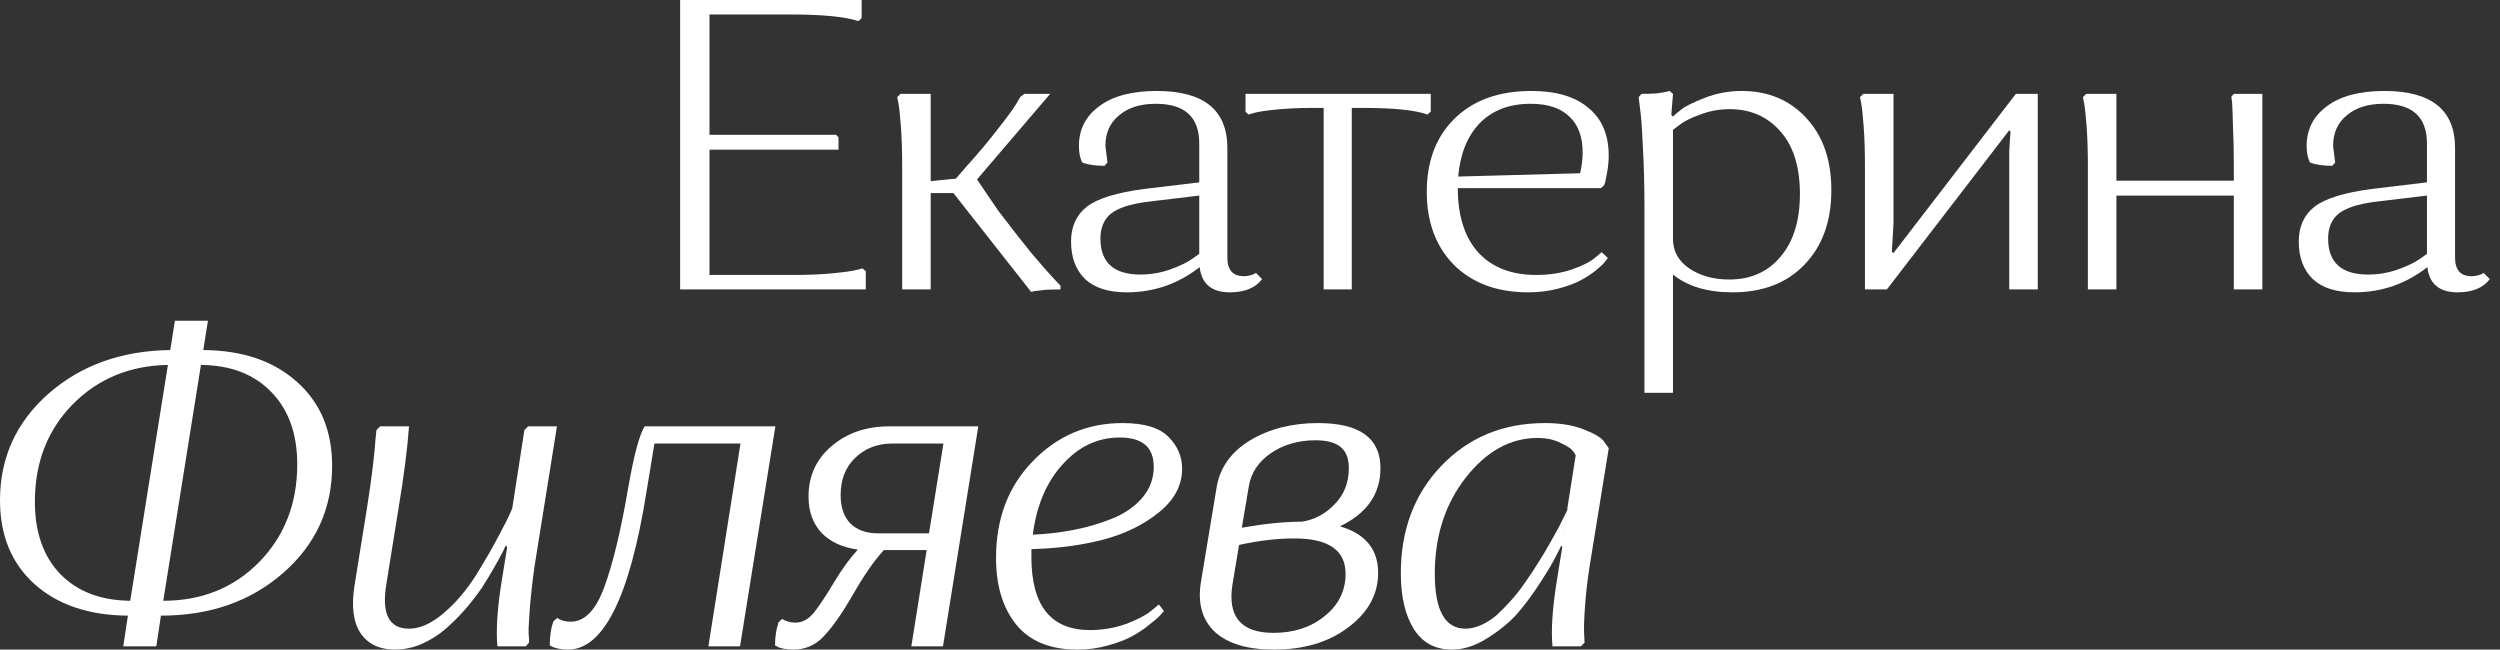
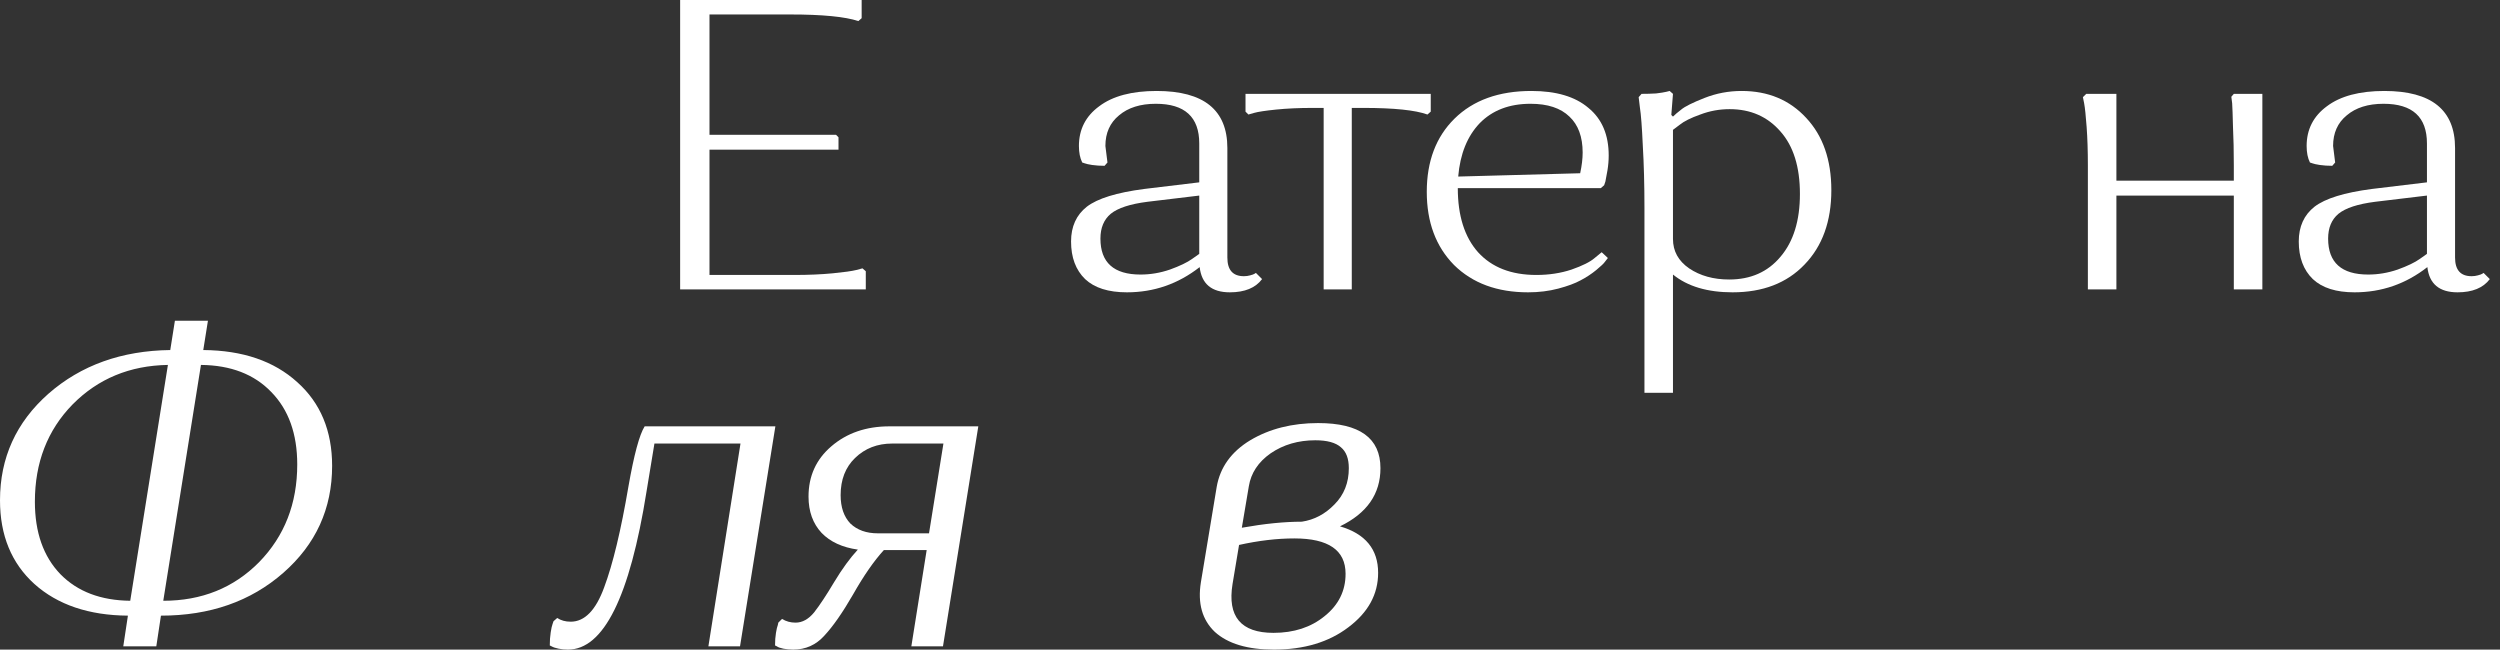
<svg xmlns="http://www.w3.org/2000/svg" width="127" height="33" viewBox="0 0 127 33" fill="none">
  <rect x="0" y="0" width="127" height="33" fill="#333333" stroke="none" />
  <g clip-path="url(#clip0_2214_269)">
    <path d="M6.262 32.835L6.498 31.275C4.513 31.259 2.93 30.724 1.749 29.668C0.583 28.613 0 27.195 0 25.415C0 23.256 0.819 21.453 2.458 20.003C4.112 18.554 6.175 17.814 8.649 17.782L8.885 16.294H10.563L10.326 17.782C12.327 17.798 13.918 18.341 15.1 19.413C16.281 20.468 16.872 21.886 16.872 23.666C16.872 25.84 16.045 27.652 14.391 29.101C12.737 30.55 10.665 31.275 8.176 31.275L7.94 32.835H6.262ZM15.1 23.595C15.1 22.036 14.659 20.807 13.776 19.909C12.91 19.011 11.721 18.554 10.208 18.538L8.294 30.519C10.248 30.519 11.87 29.865 13.162 28.558C14.454 27.234 15.1 25.58 15.1 23.595ZM1.772 25.486C1.772 27.045 2.205 28.274 3.072 29.172C3.938 30.054 5.12 30.503 6.616 30.519L8.53 18.538C6.593 18.57 4.978 19.239 3.686 20.547C2.41 21.854 1.772 23.501 1.772 25.486Z" fill="white" />
-     <path d="M19.313 21.658H20.778C20.7 22.76 20.526 24.123 20.258 25.746L19.62 29.716C19.384 31.196 19.77 31.937 20.778 31.937C21.33 31.937 21.913 31.677 22.527 31.157C23.141 30.637 23.693 29.991 24.181 29.219C24.669 28.432 25.047 27.778 25.315 27.258C25.599 26.738 25.819 26.297 25.977 25.935L26 25.864L26.024 25.817L26.639 21.847L26.828 21.658H28.293L27.158 28.747C27.095 29.188 27.04 29.629 26.993 30.07C26.946 30.495 26.914 30.858 26.898 31.157C26.883 31.441 26.867 31.701 26.851 31.937C26.851 32.173 26.859 32.346 26.875 32.457V32.646L26.709 32.835H25.268C25.189 31.984 25.268 30.842 25.504 29.408L25.764 27.802L25.693 27.707C25.662 27.786 25.615 27.888 25.552 28.014C25.489 28.14 25.355 28.384 25.15 28.747C24.945 29.109 24.732 29.463 24.512 29.81C24.291 30.141 24.008 30.511 23.661 30.921C23.315 31.315 22.968 31.661 22.621 31.96C22.275 32.26 21.873 32.512 21.416 32.717C20.959 32.906 20.511 33 20.069 33C19.282 33 18.699 32.724 18.321 32.173C17.943 31.606 17.84 30.787 18.014 29.716L18.652 25.746C18.762 25.053 18.856 24.383 18.935 23.737C19.014 23.076 19.061 22.595 19.077 22.296L19.124 21.847L19.313 21.658Z" fill="white" />
    <path d="M28.118 31.559L28.307 31.393C28.496 31.519 28.724 31.582 28.992 31.582C29.701 31.582 30.268 31 30.693 29.834C31.134 28.652 31.544 26.951 31.922 24.73C32.206 23.107 32.481 22.083 32.749 21.658H39.389L37.593 32.835H35.986L37.617 22.532H33.245L32.844 24.966C31.993 30.322 30.662 33 28.85 33C28.693 33 28.535 32.984 28.378 32.953C28.22 32.921 28.102 32.882 28.023 32.835L27.929 32.788C27.929 32.551 27.944 32.331 27.976 32.126C28.007 31.921 28.039 31.779 28.07 31.701L28.118 31.559Z" fill="white" />
    <path d="M39.538 31.63L39.727 31.441C39.931 31.567 40.16 31.63 40.412 31.63C40.758 31.63 41.073 31.456 41.357 31.11C41.641 30.747 41.979 30.235 42.373 29.574C42.783 28.896 43.184 28.345 43.578 27.92C42.791 27.809 42.176 27.526 41.735 27.069C41.294 26.596 41.073 25.982 41.073 25.226C41.073 24.186 41.459 23.335 42.231 22.674C43.019 21.996 44.004 21.658 45.185 21.658H49.698L47.903 32.835H46.296L47.075 27.943H44.901C44.397 28.495 43.878 29.243 43.342 30.188C42.806 31.118 42.318 31.819 41.877 32.291C41.452 32.764 40.924 33 40.294 33C40.12 33 39.955 32.984 39.797 32.953C39.64 32.921 39.53 32.882 39.467 32.835L39.372 32.788C39.372 32.551 39.388 32.339 39.419 32.15C39.451 31.96 39.482 31.826 39.514 31.748L39.538 31.63ZM44.594 27.093H47.194L47.926 22.532H45.327C44.571 22.532 43.941 22.776 43.437 23.265C42.948 23.737 42.704 24.367 42.704 25.155C42.704 25.769 42.869 26.25 43.2 26.596C43.547 26.927 44.011 27.093 44.594 27.093Z" fill="white" />
-     <path d="M58.87 30.708L59.13 31.039C59.082 31.086 59.019 31.157 58.941 31.251C58.862 31.346 58.681 31.503 58.397 31.724C58.129 31.945 57.838 32.142 57.523 32.315C57.208 32.488 56.798 32.646 56.294 32.787C55.79 32.929 55.27 33 54.734 33C53.364 33 52.332 32.583 51.639 31.748C50.946 30.897 50.599 29.763 50.599 28.345C50.599 26.344 51.221 24.706 52.466 23.43C53.711 22.138 55.231 21.492 57.027 21.492C58.129 21.492 58.909 21.729 59.366 22.201C59.823 22.658 60.051 23.194 60.051 23.808C60.051 24.659 59.657 25.399 58.87 26.029C58.098 26.659 57.145 27.124 56.011 27.423C54.892 27.707 53.687 27.864 52.395 27.896V28.298C52.395 30.771 53.388 32.008 55.372 32.008C56.003 32.008 56.609 31.905 57.192 31.7C57.775 31.48 58.2 31.259 58.468 31.039L58.87 30.708ZM56.885 22.225C55.766 22.225 54.797 22.682 53.978 23.595C53.159 24.493 52.655 25.683 52.466 27.163C53.159 27.132 53.837 27.053 54.498 26.927C55.175 26.801 55.829 26.612 56.459 26.36C57.105 26.108 57.625 25.753 58.019 25.297C58.413 24.84 58.61 24.312 58.61 23.713C58.61 22.721 58.035 22.225 56.885 22.225Z" fill="white" />
    <path d="M61.006 29.574L61.809 24.73C61.983 23.737 62.55 22.949 63.511 22.366C64.487 21.784 65.637 21.492 66.961 21.492C69.072 21.492 70.127 22.256 70.127 23.784C70.127 25.092 69.442 26.076 68.071 26.738C69.363 27.116 70.009 27.904 70.009 29.101C70.009 30.188 69.505 31.11 68.497 31.866C67.504 32.622 66.244 33 64.716 33C63.377 33 62.376 32.701 61.715 32.102C61.069 31.488 60.833 30.645 61.006 29.574ZM65.755 27.352C64.873 27.352 63.936 27.463 62.944 27.683L62.613 29.668C62.345 31.322 63.038 32.149 64.692 32.149C65.732 32.149 66.598 31.866 67.291 31.299C68 30.732 68.355 30.015 68.355 29.148C68.355 27.951 67.488 27.352 65.755 27.352ZM63.085 26.809C64.235 26.604 65.251 26.502 66.134 26.502C66.764 26.407 67.315 26.116 67.788 25.628C68.276 25.139 68.52 24.525 68.52 23.784C68.52 23.296 68.386 22.942 68.118 22.721C67.851 22.485 67.418 22.366 66.819 22.366C65.952 22.366 65.196 22.587 64.55 23.028C63.92 23.469 63.55 24.029 63.44 24.706L63.085 26.809Z" fill="white" />
-     <path d="M81.725 22.768L80.756 28.747C80.646 29.44 80.567 30.117 80.52 30.779C80.473 31.425 80.457 31.897 80.473 32.197L80.496 32.646L80.307 32.835H78.866C78.787 31.984 78.866 30.842 79.102 29.408L79.362 27.801L79.315 27.707C79.252 27.849 79.157 28.038 79.031 28.274C78.921 28.51 78.669 28.936 78.275 29.55C77.881 30.165 77.48 30.708 77.07 31.18C76.66 31.637 76.148 32.055 75.534 32.433C74.935 32.811 74.345 33 73.762 33C72.911 33 72.265 32.654 71.824 31.96C71.383 31.251 71.162 30.306 71.162 29.125C71.162 26.919 71.848 25.1 73.218 23.666C74.605 22.217 76.361 21.492 78.488 21.492C79.275 21.492 79.937 21.602 80.473 21.823C81.008 22.028 81.347 22.233 81.489 22.437L81.725 22.768ZM72.887 29.148C72.887 31.007 73.407 31.937 74.447 31.937C74.699 31.937 74.967 31.874 75.25 31.748C75.534 31.622 75.802 31.448 76.054 31.228C76.306 30.991 76.558 30.732 76.81 30.448C77.062 30.165 77.298 29.857 77.519 29.526C77.755 29.196 77.968 28.873 78.157 28.558C78.362 28.242 78.551 27.927 78.724 27.612C78.913 27.282 79.063 27.014 79.173 26.809C79.283 26.588 79.386 26.384 79.48 26.195C79.575 26.006 79.622 25.903 79.622 25.887V25.864L79.315 27.707L79.622 25.887V25.864V25.817L80.047 23.123C80.016 23.06 79.961 22.981 79.882 22.886C79.819 22.792 79.622 22.666 79.291 22.508C78.96 22.335 78.567 22.248 78.11 22.248C76.723 22.248 75.502 22.926 74.447 24.28C73.407 25.62 72.887 27.242 72.887 29.148Z" fill="white" />
    <path d="M34.551 14.703V0H43.772V0.924L43.604 1.071C42.932 0.847 41.776 0.735 40.138 0.735H36.042V6.847H42.469L42.596 6.974V7.604H36.042V13.968H40.348C41.076 13.968 41.727 13.94 42.301 13.884C42.876 13.828 43.275 13.772 43.499 13.716L43.814 13.632L43.982 13.779V14.703H34.551Z" fill="white" />
-     <path d="M45.83 14.703V8.402C45.83 7.674 45.809 7.023 45.767 6.448C45.725 5.874 45.683 5.475 45.641 5.251L45.578 4.936L45.746 4.768H47.279V9.2L48.56 9.074L49.086 8.465C49.73 7.751 50.276 7.1 50.724 6.511C51.186 5.923 51.487 5.51 51.627 5.272L51.837 4.915L52.047 4.768H53.349L49.632 9.116L50.703 10.691C51.277 11.447 51.823 12.148 52.341 12.792C52.873 13.422 53.258 13.863 53.496 14.115L53.874 14.514V14.703C53.594 14.703 53.328 14.71 53.076 14.724C52.838 14.752 52.663 14.773 52.551 14.787L52.383 14.829L48.434 9.809H47.279V14.703H45.83Z" fill="white" />
    <path d="M58.758 4.621C61.153 4.621 62.35 5.587 62.35 7.52V13.086C62.35 13.716 62.63 14.031 63.19 14.031C63.302 14.031 63.407 14.017 63.505 13.989C63.617 13.961 63.694 13.933 63.736 13.905L63.799 13.863L64.114 14.178C63.778 14.626 63.232 14.85 62.476 14.85C61.552 14.85 61.041 14.423 60.943 13.569C59.85 14.423 58.618 14.85 57.246 14.85C56.308 14.85 55.6 14.626 55.124 14.178C54.648 13.716 54.41 13.079 54.41 12.267C54.41 11.511 54.676 10.922 55.209 10.502C55.755 10.082 56.728 9.781 58.128 9.599L60.922 9.263V7.289C60.922 5.944 60.187 5.272 58.716 5.272C57.932 5.272 57.309 5.468 56.847 5.86C56.385 6.238 56.154 6.757 56.154 7.415L56.259 8.255L56.112 8.423C55.888 8.423 55.678 8.409 55.481 8.381C55.3 8.353 55.173 8.325 55.103 8.297L54.977 8.255C54.865 8.031 54.809 7.751 54.809 7.415C54.809 6.575 55.152 5.902 55.839 5.398C56.525 4.88 57.498 4.621 58.758 4.621ZM55.902 12.12C55.902 13.338 56.581 13.947 57.939 13.947C58.443 13.947 58.94 13.863 59.43 13.695C59.934 13.513 60.313 13.331 60.565 13.149L60.922 12.897V9.935L58.296 10.25C57.414 10.362 56.791 10.565 56.427 10.86C56.077 11.153 55.902 11.574 55.902 12.12Z" fill="white" />
    <path d="M72.682 5.671L72.514 5.818C71.898 5.594 70.813 5.482 69.258 5.482H68.67V14.703H67.242V5.482H66.696C65.996 5.482 65.373 5.51 64.826 5.566C64.28 5.622 63.909 5.678 63.713 5.734L63.419 5.818L63.272 5.671V4.768H72.682V5.671Z" fill="white" />
    <path d="M81.365 12.813L81.68 13.107C81.652 13.149 81.603 13.212 81.533 13.296C81.477 13.38 81.33 13.52 81.092 13.716C80.854 13.912 80.588 14.087 80.294 14.241C80.014 14.395 79.636 14.535 79.16 14.661C78.684 14.787 78.173 14.85 77.627 14.85C76.058 14.85 74.805 14.388 73.867 13.464C72.942 12.526 72.48 11.287 72.48 9.746C72.48 8.192 72.95 6.953 73.888 6.028C74.84 5.09 76.142 4.621 77.795 4.621C79.055 4.621 80.021 4.908 80.693 5.482C81.379 6.042 81.722 6.848 81.722 7.898C81.722 8.15 81.701 8.402 81.659 8.654C81.617 8.906 81.582 9.095 81.554 9.221L81.491 9.41L81.323 9.557H74.056C74.056 10.957 74.399 12.043 75.085 12.813C75.785 13.583 76.772 13.968 78.047 13.968C78.691 13.968 79.286 13.877 79.832 13.695C80.392 13.499 80.784 13.303 81.008 13.107L81.365 12.813ZM77.753 5.272C76.674 5.272 75.813 5.601 75.169 6.259C74.539 6.918 74.175 7.821 74.077 8.969L80.273 8.801C80.357 8.409 80.399 8.059 80.399 7.751C80.399 6.953 80.175 6.343 79.727 5.923C79.279 5.489 78.621 5.272 77.753 5.272Z" fill="white" />
    <path d="M84.987 19.954H83.538V10.565C83.538 9.389 83.51 8.332 83.454 7.394C83.412 6.455 83.363 5.811 83.307 5.461L83.244 4.936L83.391 4.768C83.643 4.768 83.888 4.761 84.126 4.747C84.364 4.719 84.539 4.691 84.651 4.663L84.819 4.621L84.987 4.768L84.903 5.839L84.987 5.923C85.085 5.825 85.225 5.706 85.407 5.566C85.589 5.412 85.981 5.216 86.584 4.978C87.186 4.74 87.816 4.621 88.474 4.621C89.818 4.621 90.91 5.076 91.751 5.986C92.605 6.897 93.032 8.122 93.032 9.662C93.032 11.245 92.577 12.505 91.667 13.443C90.77 14.381 89.552 14.85 88.012 14.85C86.738 14.85 85.729 14.549 84.987 13.947V19.954ZM91.436 9.851C91.436 8.479 91.106 7.422 90.448 6.68C89.79 5.923 88.929 5.545 87.865 5.545C87.347 5.545 86.85 5.636 86.374 5.818C85.897 5.986 85.547 6.161 85.323 6.343L84.987 6.596V12.141C84.987 12.757 85.26 13.254 85.806 13.632C86.367 14.01 87.046 14.199 87.844 14.199C88.936 14.199 89.804 13.814 90.448 13.044C91.106 12.274 91.436 11.21 91.436 9.851Z" fill="white" />
-     <path d="M95.853 14.703H94.739V8.402C94.739 7.674 94.718 7.023 94.676 6.448C94.634 5.874 94.592 5.475 94.55 5.251L94.487 4.936L94.655 4.768H96.189V11.364L96.105 12.792L96.189 12.855L102.406 4.768H103.519V14.703H102.07V7.646L102.133 6.679L102.07 6.616L95.853 14.703Z" fill="white" />
    <path d="M113.478 14.703V9.935H107.513V14.703H106.064V8.402C106.064 7.674 106.043 7.023 106.001 6.448C105.959 5.874 105.917 5.475 105.875 5.251L105.812 4.936L105.98 4.768H107.513V9.179H113.478V8.402C113.478 7.674 113.464 7.023 113.436 6.448C113.422 5.86 113.408 5.461 113.394 5.251L113.352 4.915L113.478 4.768H114.928V14.703H113.478Z" fill="white" />
    <path d="M121.125 4.621C123.52 4.621 124.717 5.587 124.717 7.52V13.086C124.717 13.716 124.997 14.031 125.557 14.031C125.669 14.031 125.774 14.017 125.872 13.989C125.984 13.961 126.061 13.933 126.103 13.905L126.166 13.863L126.482 14.178C126.146 14.626 125.599 14.85 124.843 14.85C123.919 14.85 123.408 14.423 123.31 13.569C122.218 14.423 120.985 14.85 119.613 14.85C118.675 14.85 117.968 14.626 117.492 14.178C117.016 13.716 116.777 13.079 116.777 12.267C116.777 11.511 117.044 10.922 117.576 10.502C118.122 10.082 119.095 9.781 120.495 9.599L123.289 9.263V7.289C123.289 5.944 122.554 5.272 121.083 5.272C120.299 5.272 119.676 5.468 119.214 5.86C118.752 6.238 118.521 6.757 118.521 7.415L118.626 8.255L118.479 8.423C118.255 8.423 118.045 8.409 117.849 8.381C117.667 8.353 117.541 8.325 117.471 8.297L117.345 8.255C117.233 8.031 117.177 7.751 117.177 7.415C117.177 6.575 117.52 5.902 118.206 5.398C118.892 4.88 119.865 4.621 121.125 4.621ZM118.269 12.12C118.269 13.338 118.948 13.947 120.306 13.947C120.81 13.947 121.307 13.863 121.798 13.695C122.302 13.513 122.68 13.331 122.932 13.149L123.289 12.897V9.935L120.663 10.25C119.781 10.362 119.158 10.565 118.794 10.86C118.444 11.153 118.269 11.574 118.269 12.12Z" fill="white" />
  </g>
  <defs>
    <clipPath id="clip0_2214_269">
      <rect width="127" height="33" fill="white" />
    </clipPath>
  </defs>
</svg>